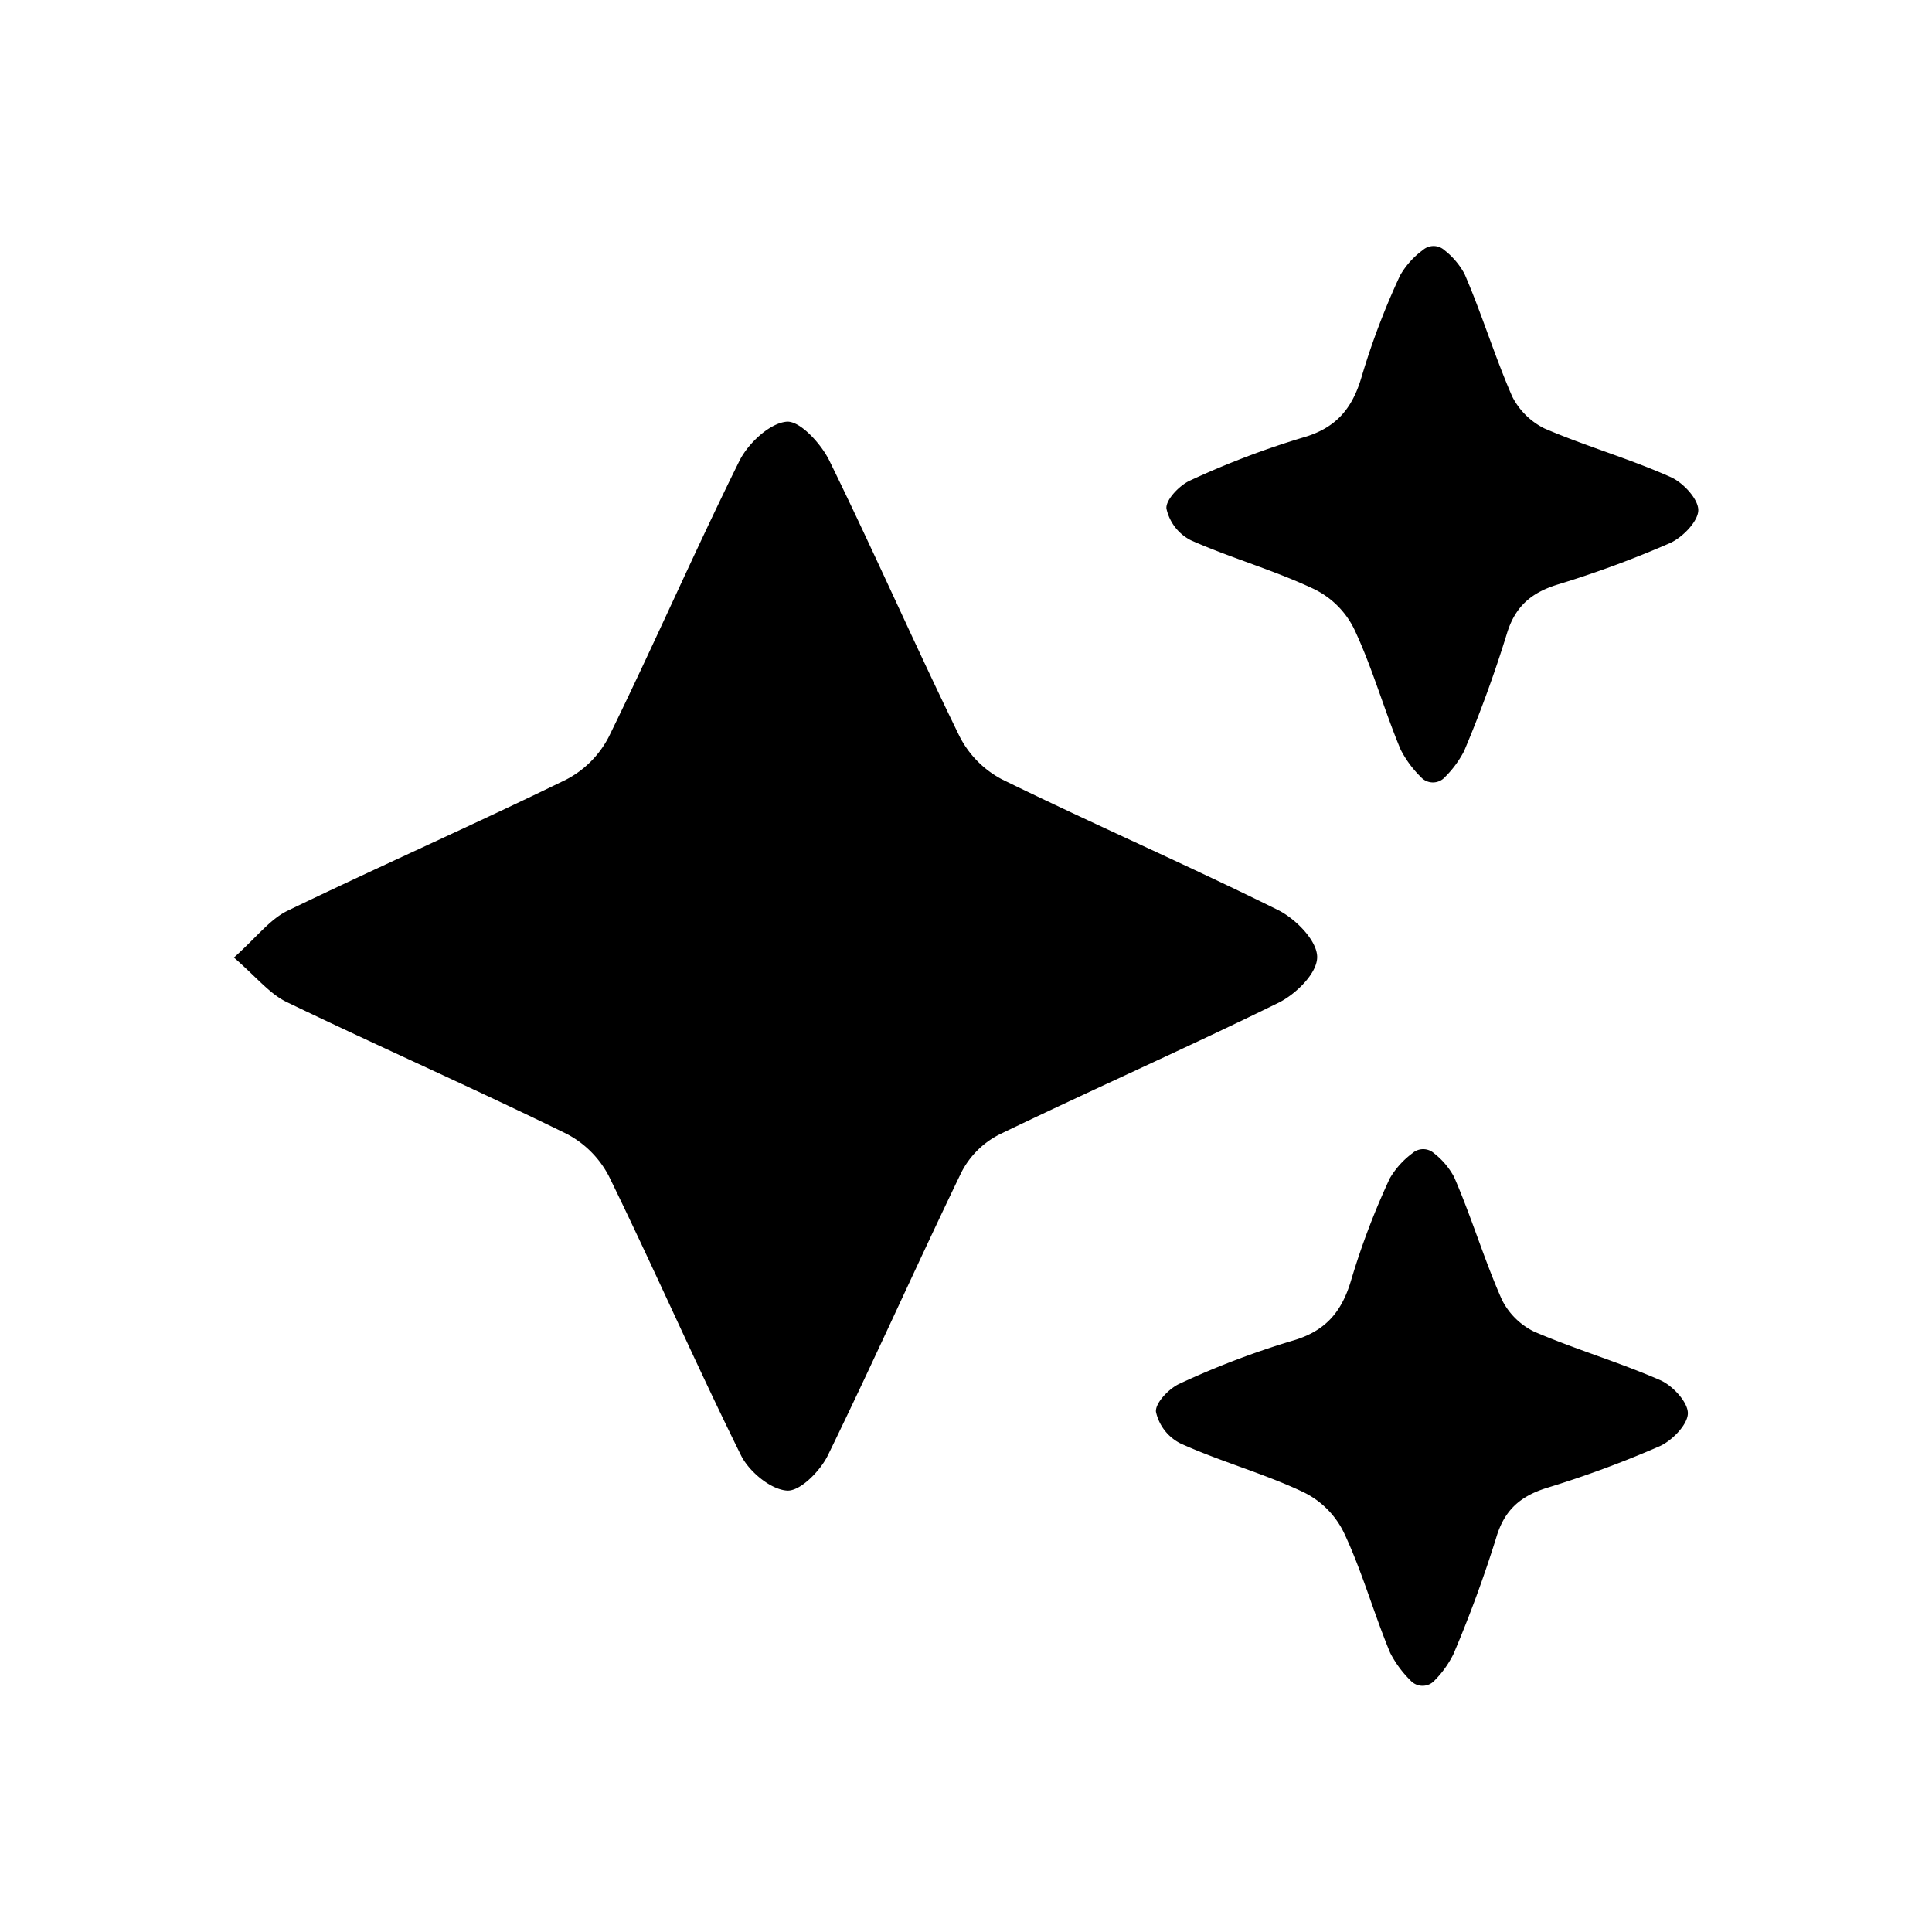
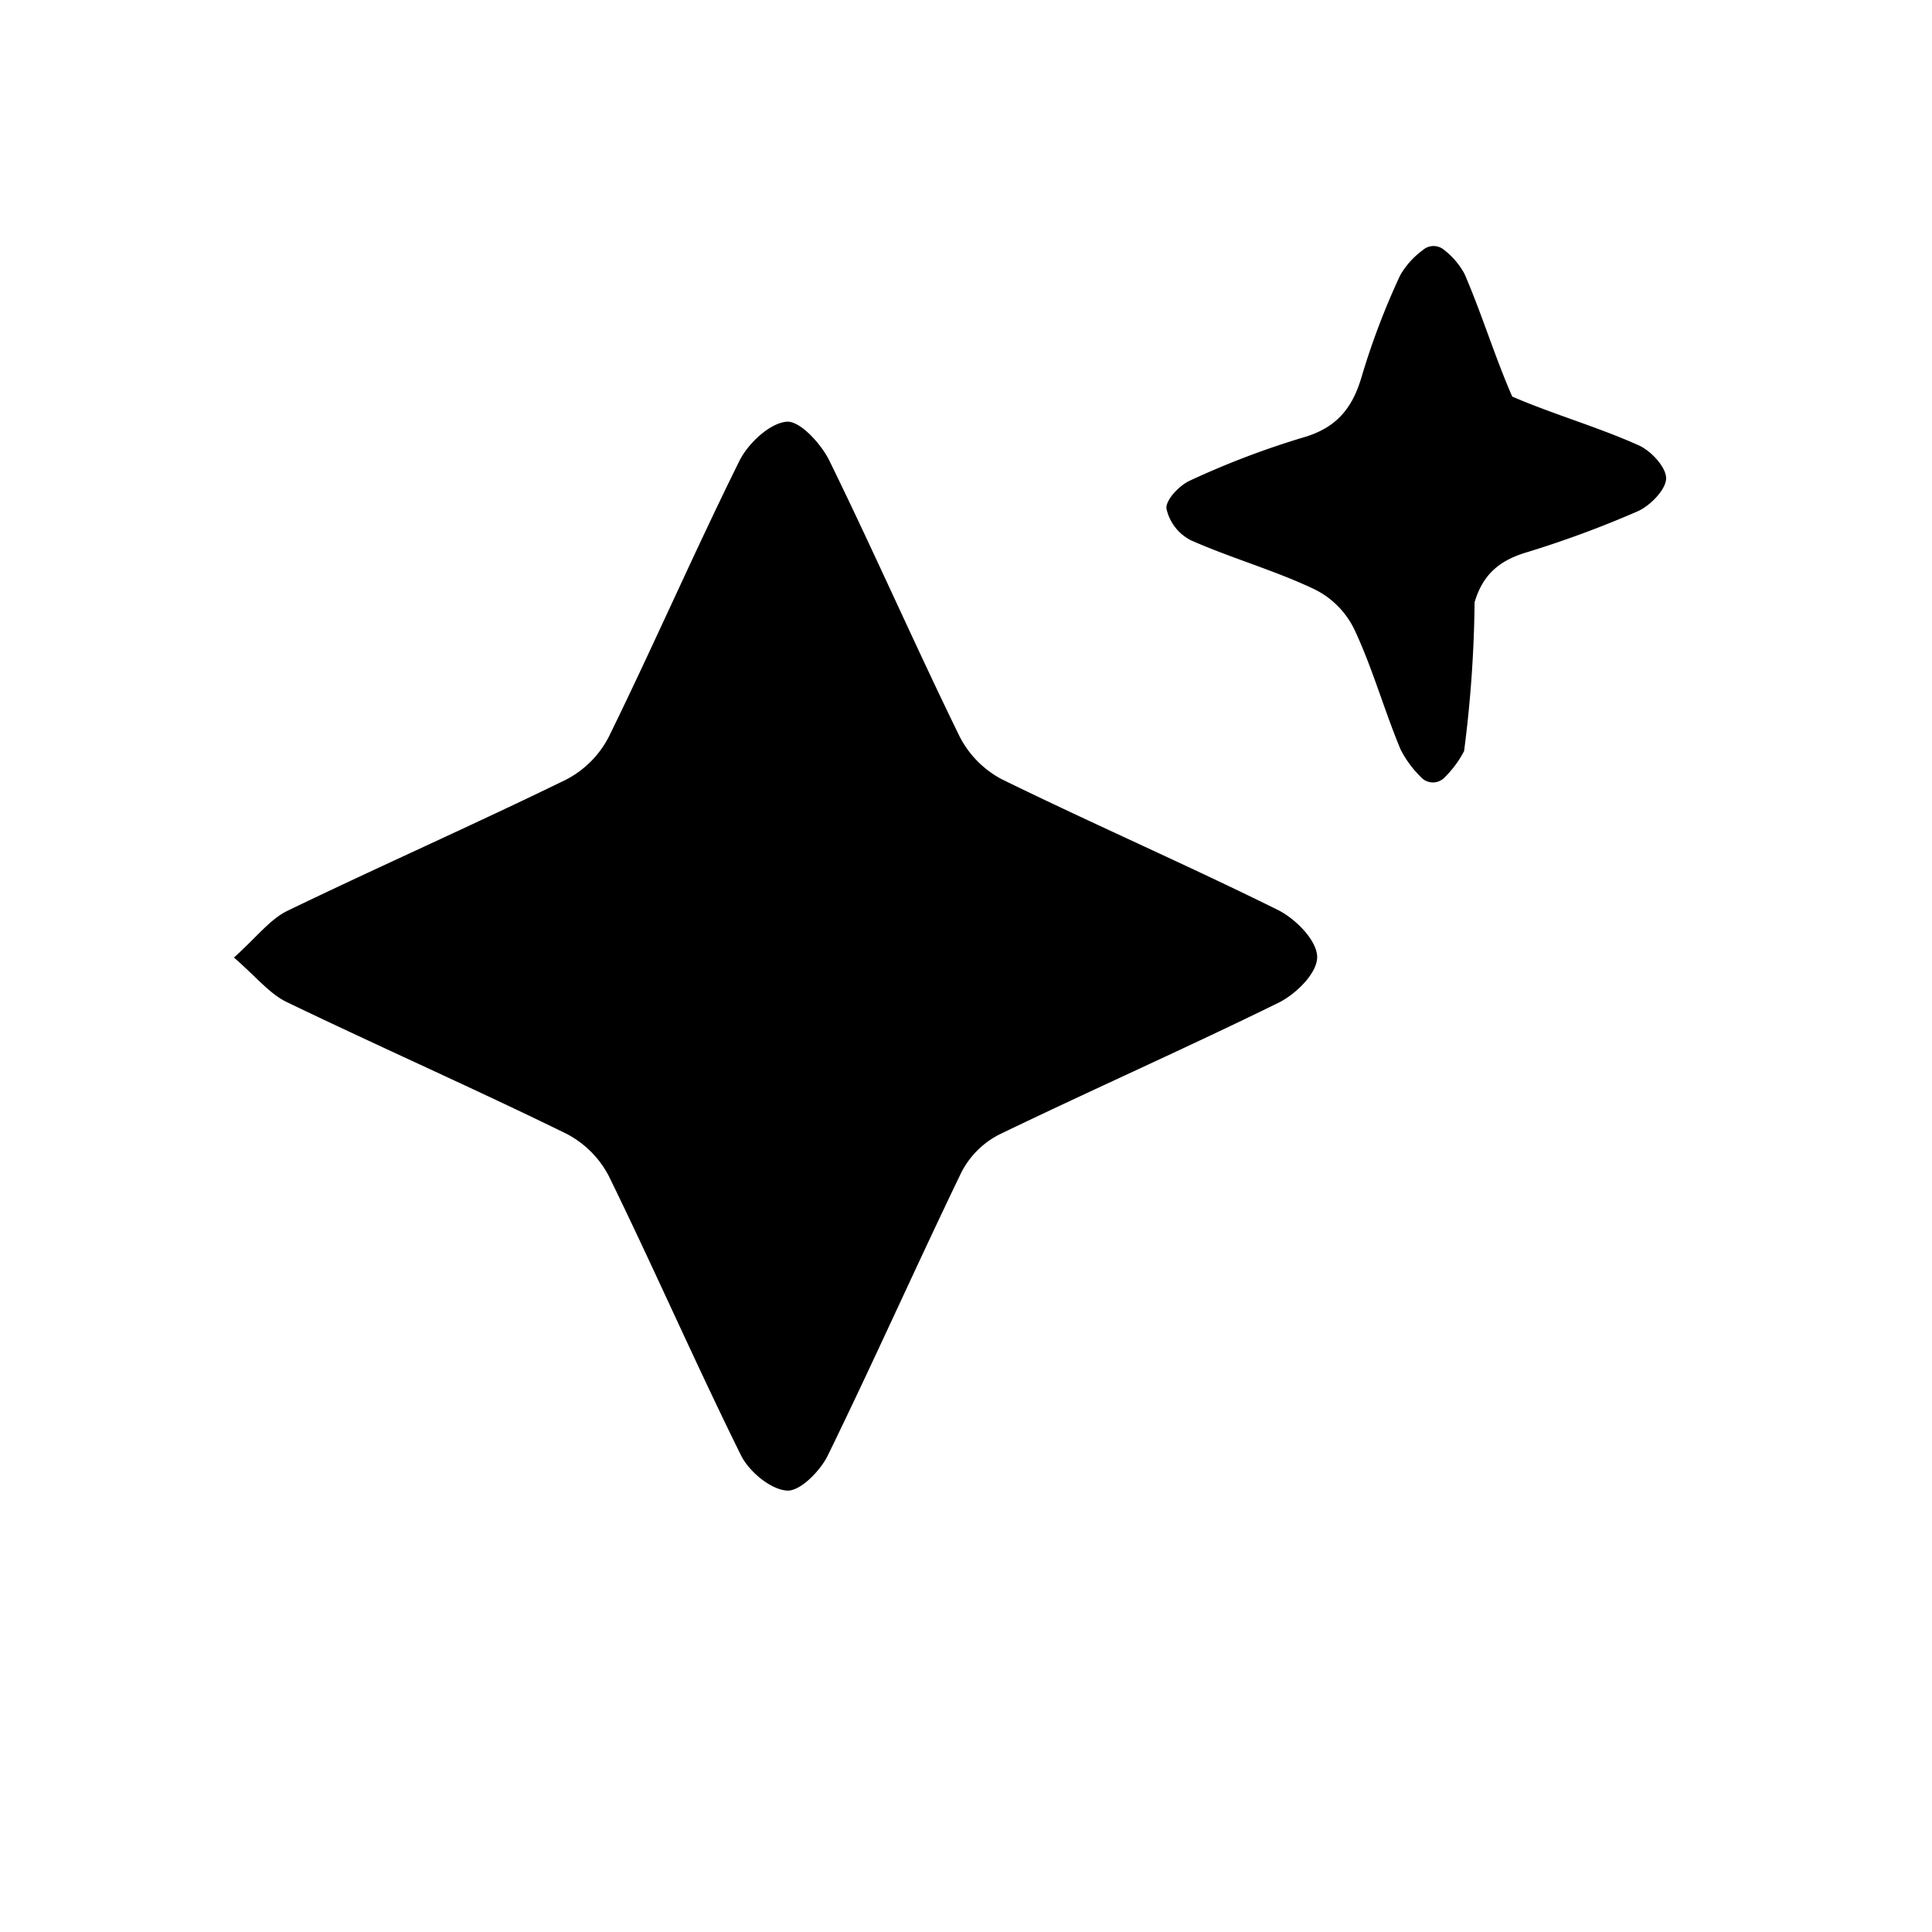
<svg xmlns="http://www.w3.org/2000/svg" id="b004f01d-7ea3-48a1-8b29-f3363db64b33" data-name="Calque 1" viewBox="0 0 256 256">
  <title>Plan de travail 1</title>
  <path d="M31,126.88c3.05-2.74,4.72-5,7-6.15,12.27-5.93,24.75-11.44,37-17.42a13.18,13.18,0,0,0,5.67-5.68c5.93-12.1,11.32-24.47,17.3-36.55,1.15-2.32,4-5,6.25-5.2,1.75-.17,4.56,2.9,5.66,5.13,5.93,12.1,11.35,24.46,17.27,36.57a13.21,13.21,0,0,0,5.64,5.7c12.09,5.92,24.45,11.31,36.51,17.28,2.33,1.15,5.17,4,5.23,6.19s-2.84,5-5.14,6.13c-12.22,6-24.71,11.52-37,17.46a11.55,11.55,0,0,0-5,5c-6,12.43-11.62,25.06-17.68,37.47-1,2.08-3.69,4.82-5.43,4.7-2.17-.14-5-2.5-6.08-4.64-6.05-12.23-11.52-24.75-17.51-37A13.16,13.16,0,0,0,75,150.2c-12.25-6-24.72-11.5-37-17.42C35.73,131.69,34,129.49,31,126.88Z" />
-   <path d="M190.12,222.64a2.16,2.16,0,0,1-3.25,0,14.41,14.41,0,0,1-2.66-3.62c-2.17-5.21-3.69-10.72-6.08-15.82a11.58,11.58,0,0,0-5.52-5.53c-5.24-2.47-10.89-4-16.2-6.41a6.18,6.18,0,0,1-3.24-4.19c-.11-1.17,1.74-3.1,3.15-3.73a111.09,111.09,0,0,1,14.88-5.67c4.38-1.24,6.57-3.78,7.82-8a98.89,98.89,0,0,1,5.13-13.52,11.2,11.2,0,0,1,3-3.34,2.16,2.16,0,0,1,2.86,0,10,10,0,0,1,2.66,3.14c2.32,5.33,4,11,6.34,16.27a9.39,9.39,0,0,0,4.25,4.22c5.49,2.36,11.26,4.05,16.73,6.44,1.64.72,3.69,2.92,3.66,4.41s-2.09,3.61-3.76,4.35a139.48,139.48,0,0,1-14.95,5.52c-3.48,1.09-5.59,2.92-6.67,6.54a164.2,164.2,0,0,1-5.67,15.45A13.34,13.34,0,0,1,190.12,222.64Z" />
-   <path d="M191.49,102.94a2.15,2.15,0,0,1-3.24,0,14.1,14.1,0,0,1-2.66-3.62c-2.18-5.22-3.7-10.72-6.09-15.83A11.5,11.5,0,0,0,174,78c-5.24-2.47-10.9-4.06-16.2-6.41a6.19,6.19,0,0,1-3.24-4.2c-.12-1.16,1.74-3.1,3.14-3.72A111.66,111.66,0,0,1,172.57,58c4.39-1.23,6.58-3.77,7.83-8a97.6,97.6,0,0,1,5.13-13.52,10.84,10.84,0,0,1,3-3.34,2.15,2.15,0,0,1,2.85,0,10.09,10.09,0,0,1,2.67,3.14c2.31,5.33,4,10.94,6.33,16.27a9.55,9.55,0,0,0,4.26,4.22c5.48,2.36,11.26,4,16.72,6.44,1.65.72,3.69,2.92,3.67,4.4s-2.1,3.62-3.77,4.36a137.85,137.85,0,0,1-14.95,5.51c-3.47,1.09-5.58,2.93-6.66,6.54A164.39,164.39,0,0,1,194,99.52,13.8,13.8,0,0,1,191.49,102.94Z" />
+   <path d="M191.49,102.94a2.15,2.15,0,0,1-3.24,0,14.1,14.1,0,0,1-2.66-3.62c-2.18-5.22-3.7-10.72-6.09-15.83A11.5,11.5,0,0,0,174,78c-5.24-2.47-10.9-4.06-16.2-6.41a6.19,6.19,0,0,1-3.24-4.2c-.12-1.16,1.74-3.1,3.14-3.72A111.66,111.66,0,0,1,172.57,58c4.39-1.23,6.58-3.77,7.83-8a97.6,97.6,0,0,1,5.13-13.52,10.84,10.84,0,0,1,3-3.34,2.15,2.15,0,0,1,2.85,0,10.09,10.09,0,0,1,2.67,3.14c2.31,5.33,4,10.94,6.33,16.27c5.48,2.36,11.26,4,16.72,6.44,1.65.72,3.69,2.92,3.67,4.4s-2.1,3.62-3.77,4.36a137.85,137.85,0,0,1-14.95,5.51c-3.47,1.09-5.58,2.93-6.66,6.54A164.39,164.39,0,0,1,194,99.52,13.8,13.8,0,0,1,191.49,102.94Z" />
</svg>